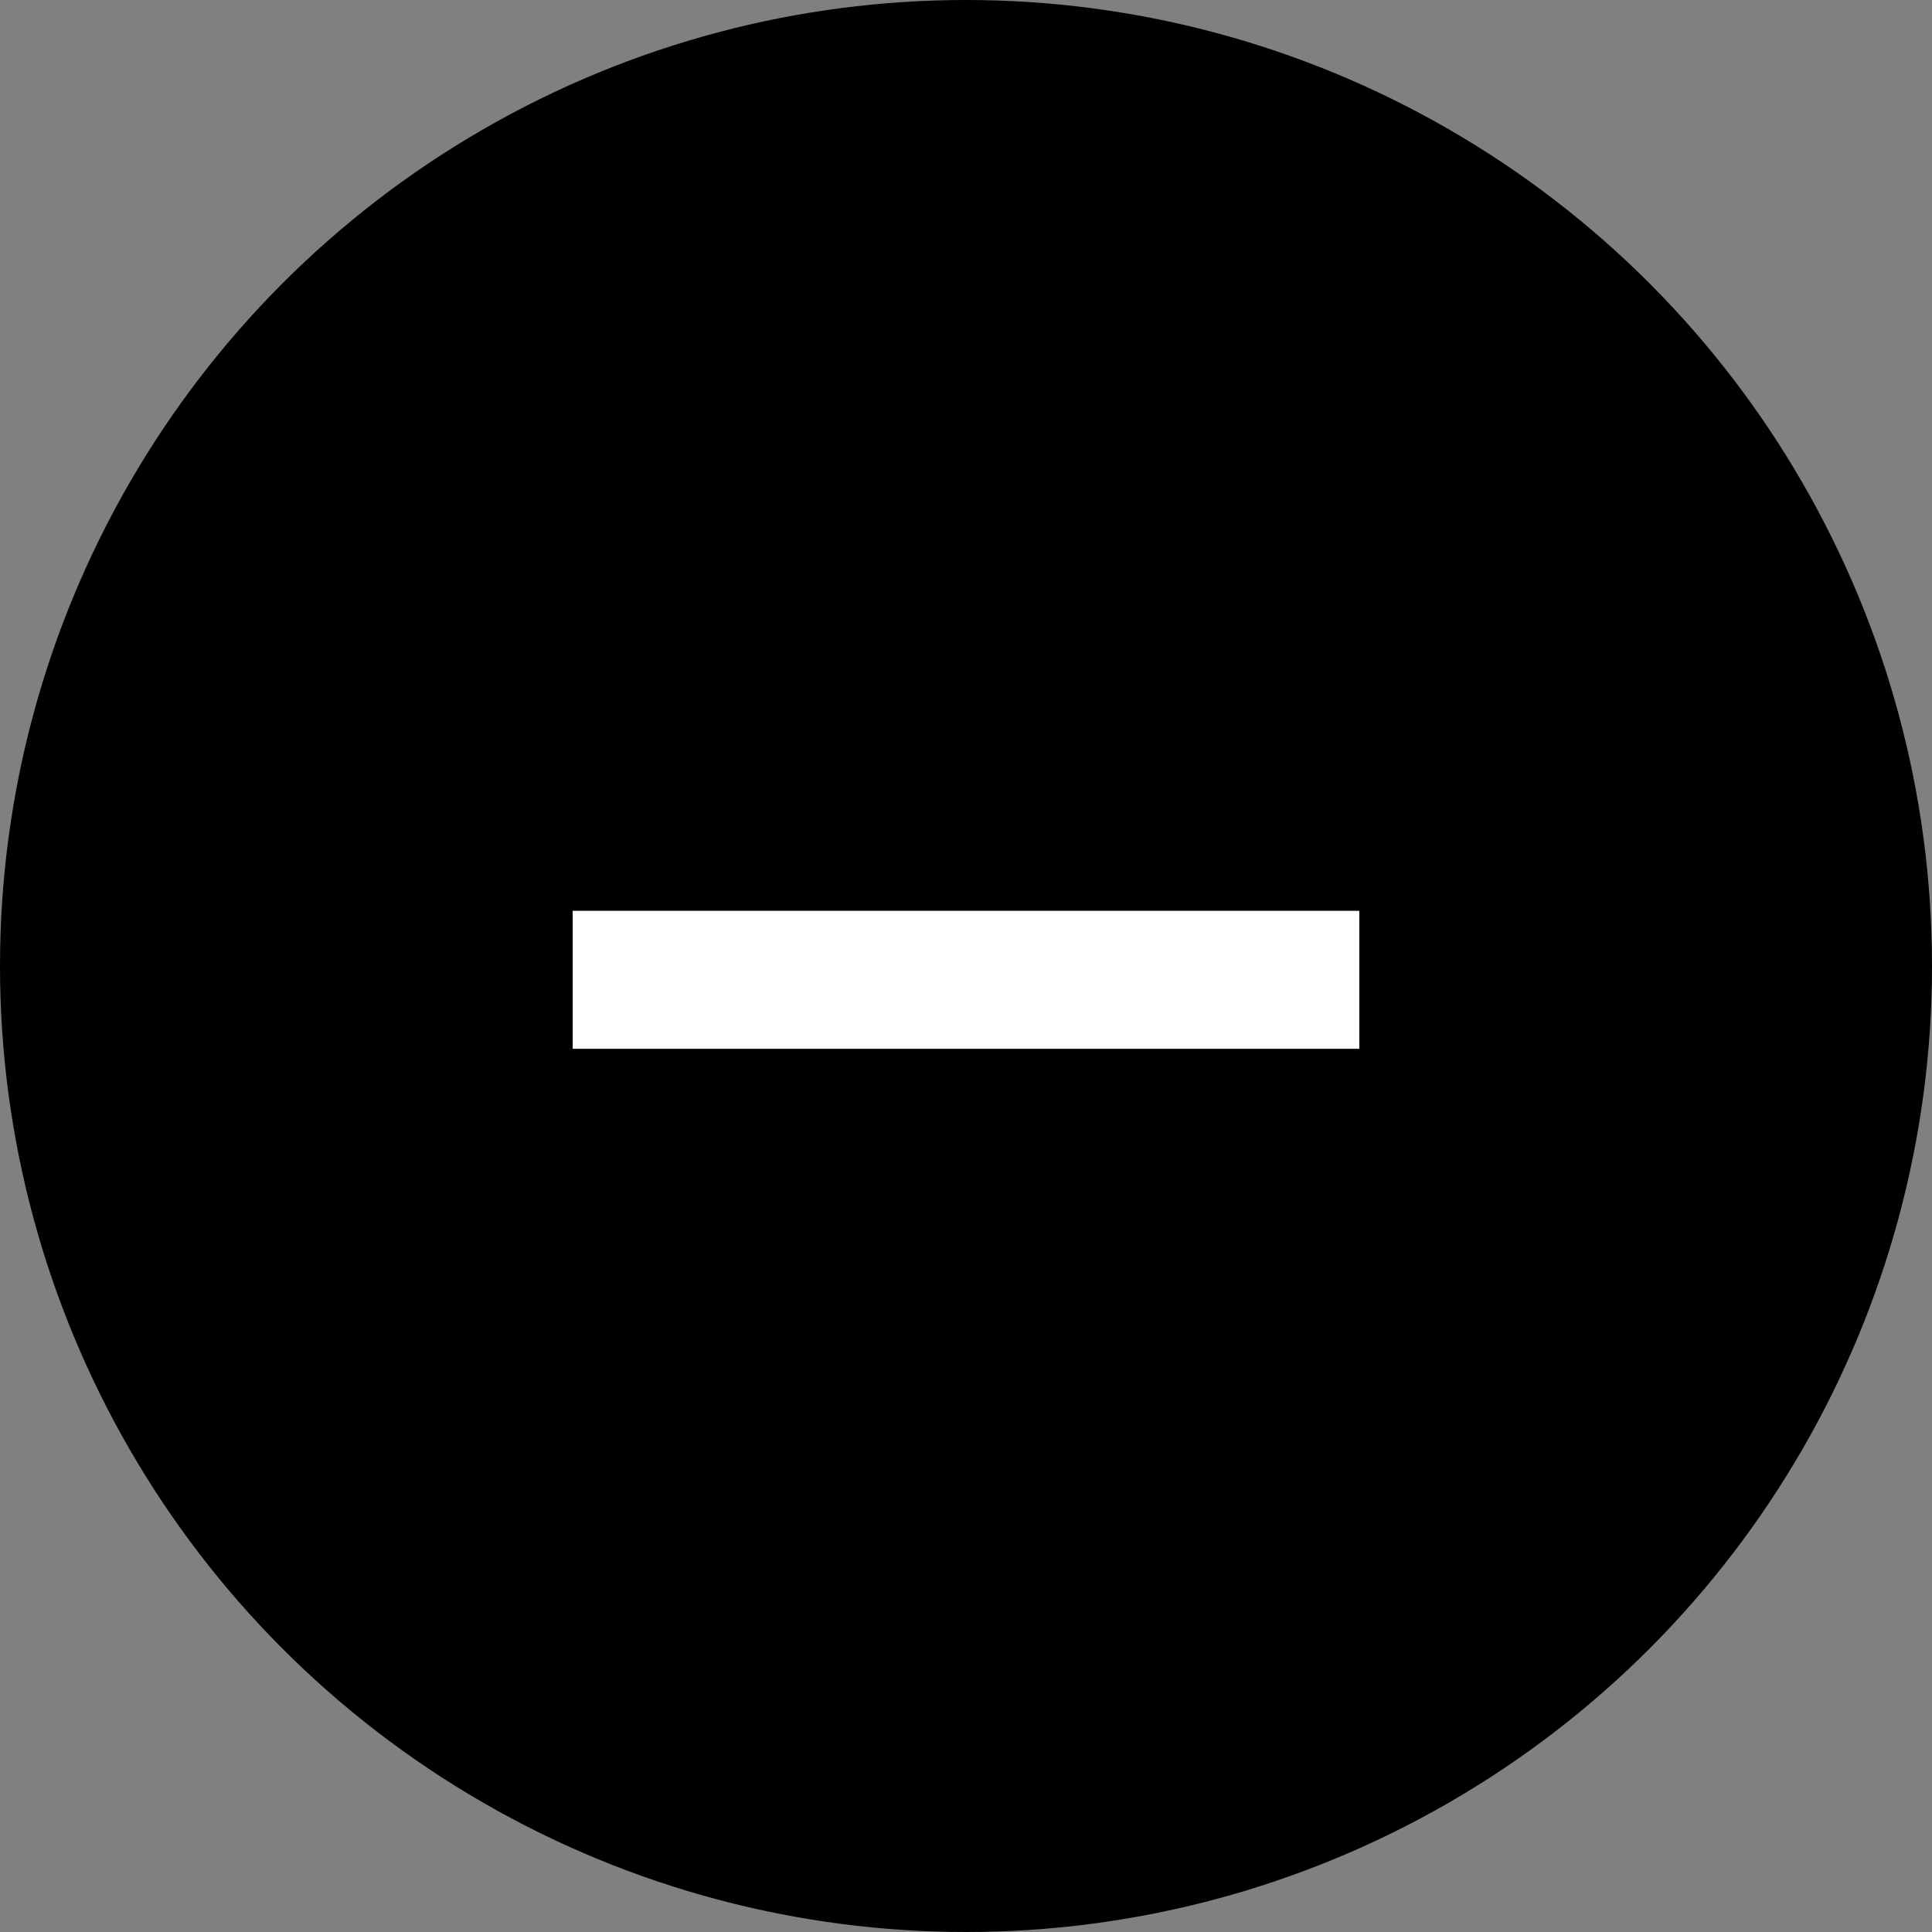
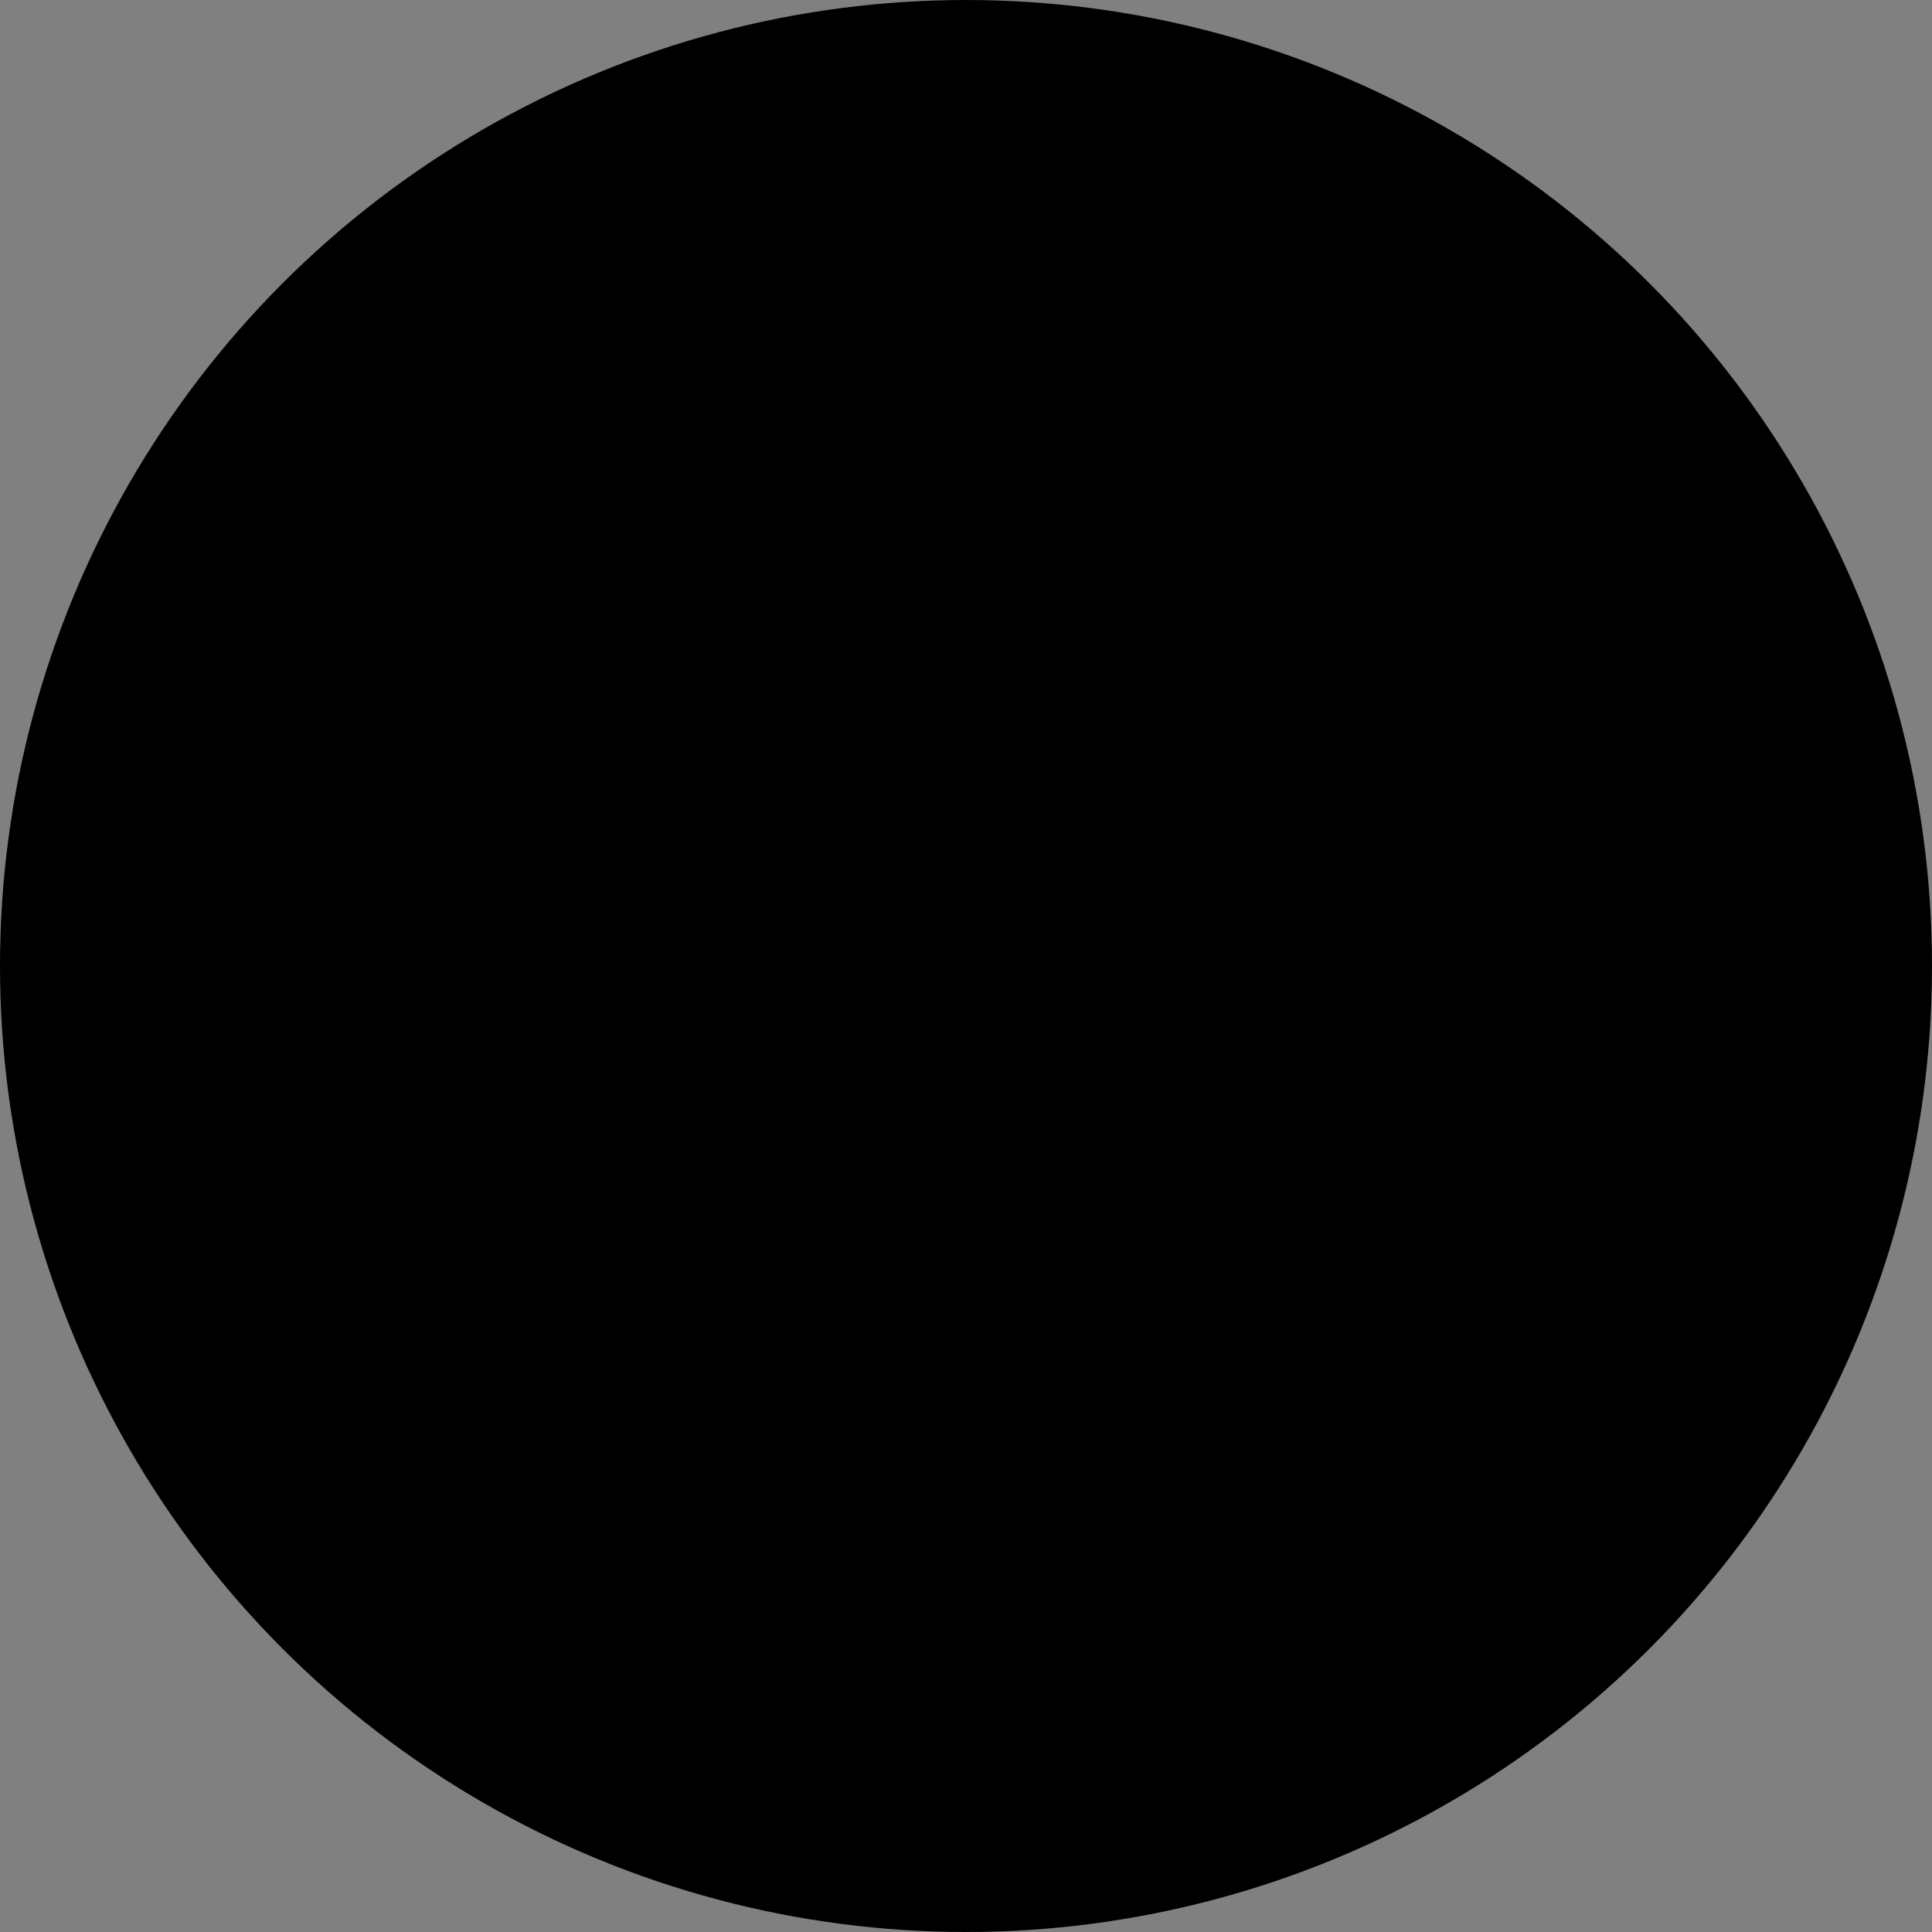
<svg xmlns="http://www.w3.org/2000/svg" version="1.1" id="Ebene_6" x="0px" y="0px" viewBox="0 0 28 28" style="enable-background:new 0 0 28 28;" xml:space="preserve">
  <rect x="0" y="0" width="28" height="28" fill="#808080" stroke="none" />
  <style type="text/css">
	.st0{fill:#FFFFFF;stroke:#FFFFFF;}
</style>
  <title>Button_Minus_28px</title>
  <path class="st0" d="M9,14L9,14z" />
  <circle cx="14" cy="14" r="14" />
  <g>
-     <path class="st0" d="M8.8,13.7h10.4v1H8.8V13.7z" />
-   </g>
+     </g>
</svg>